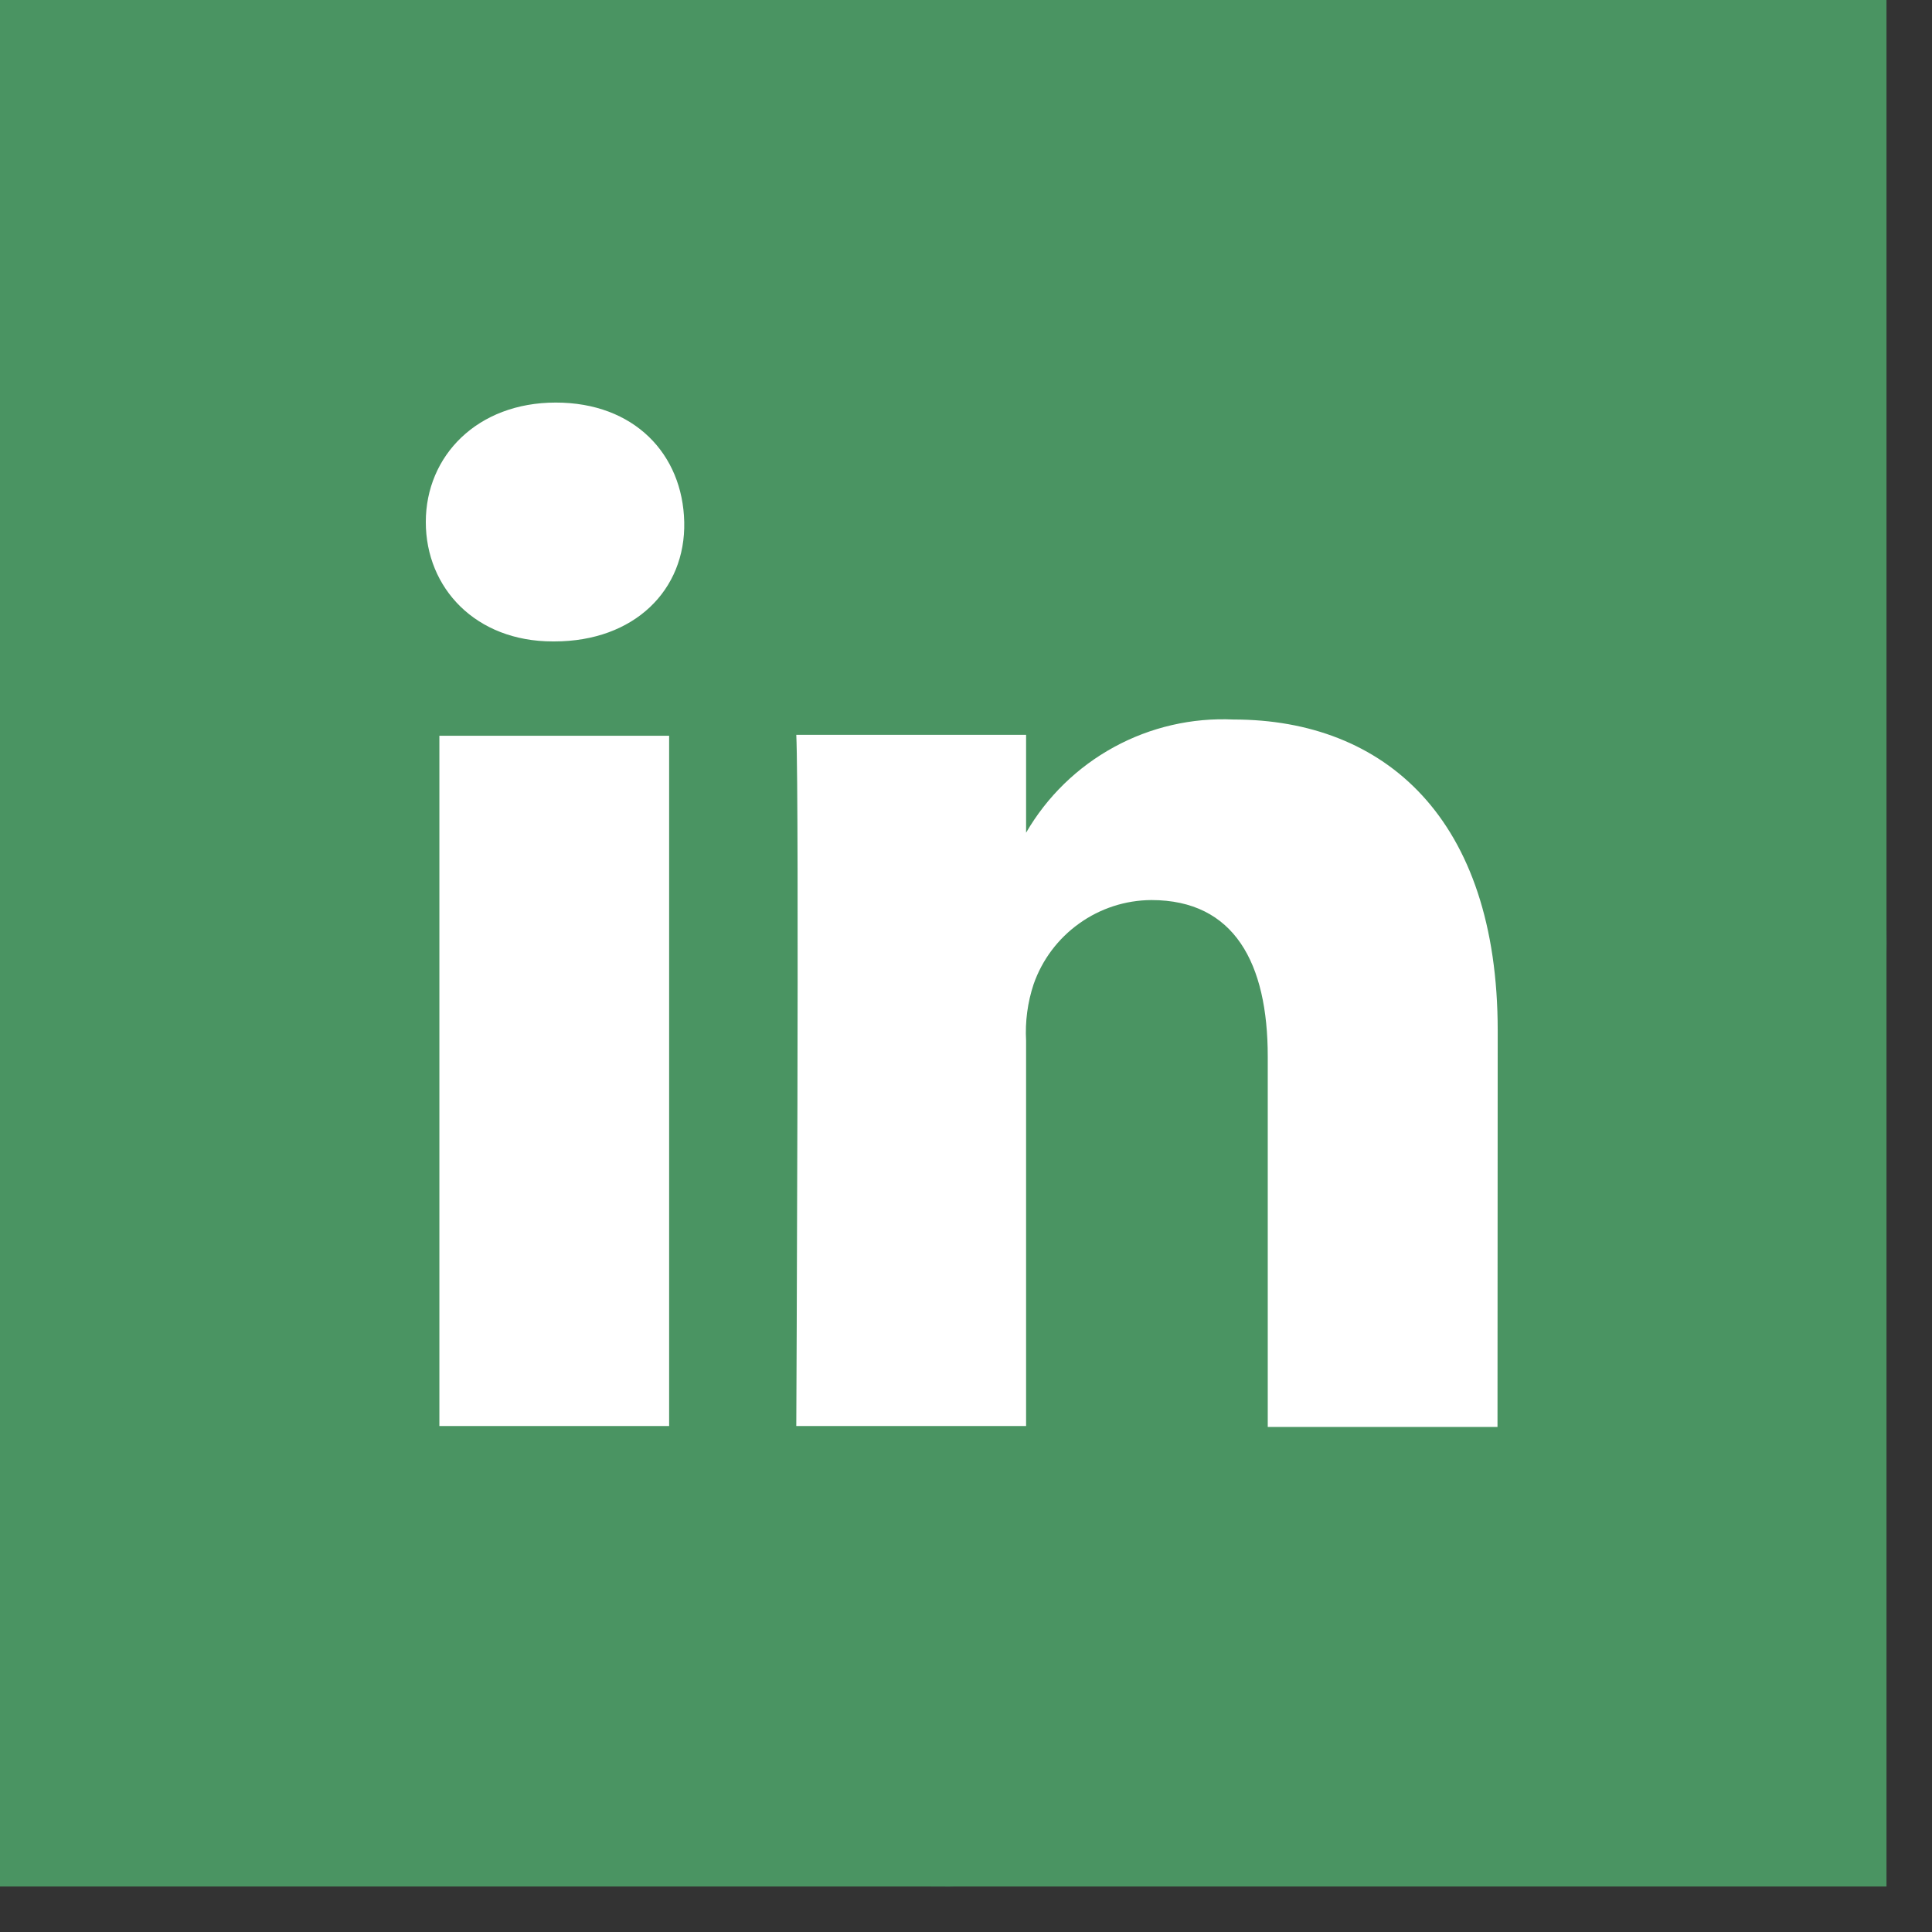
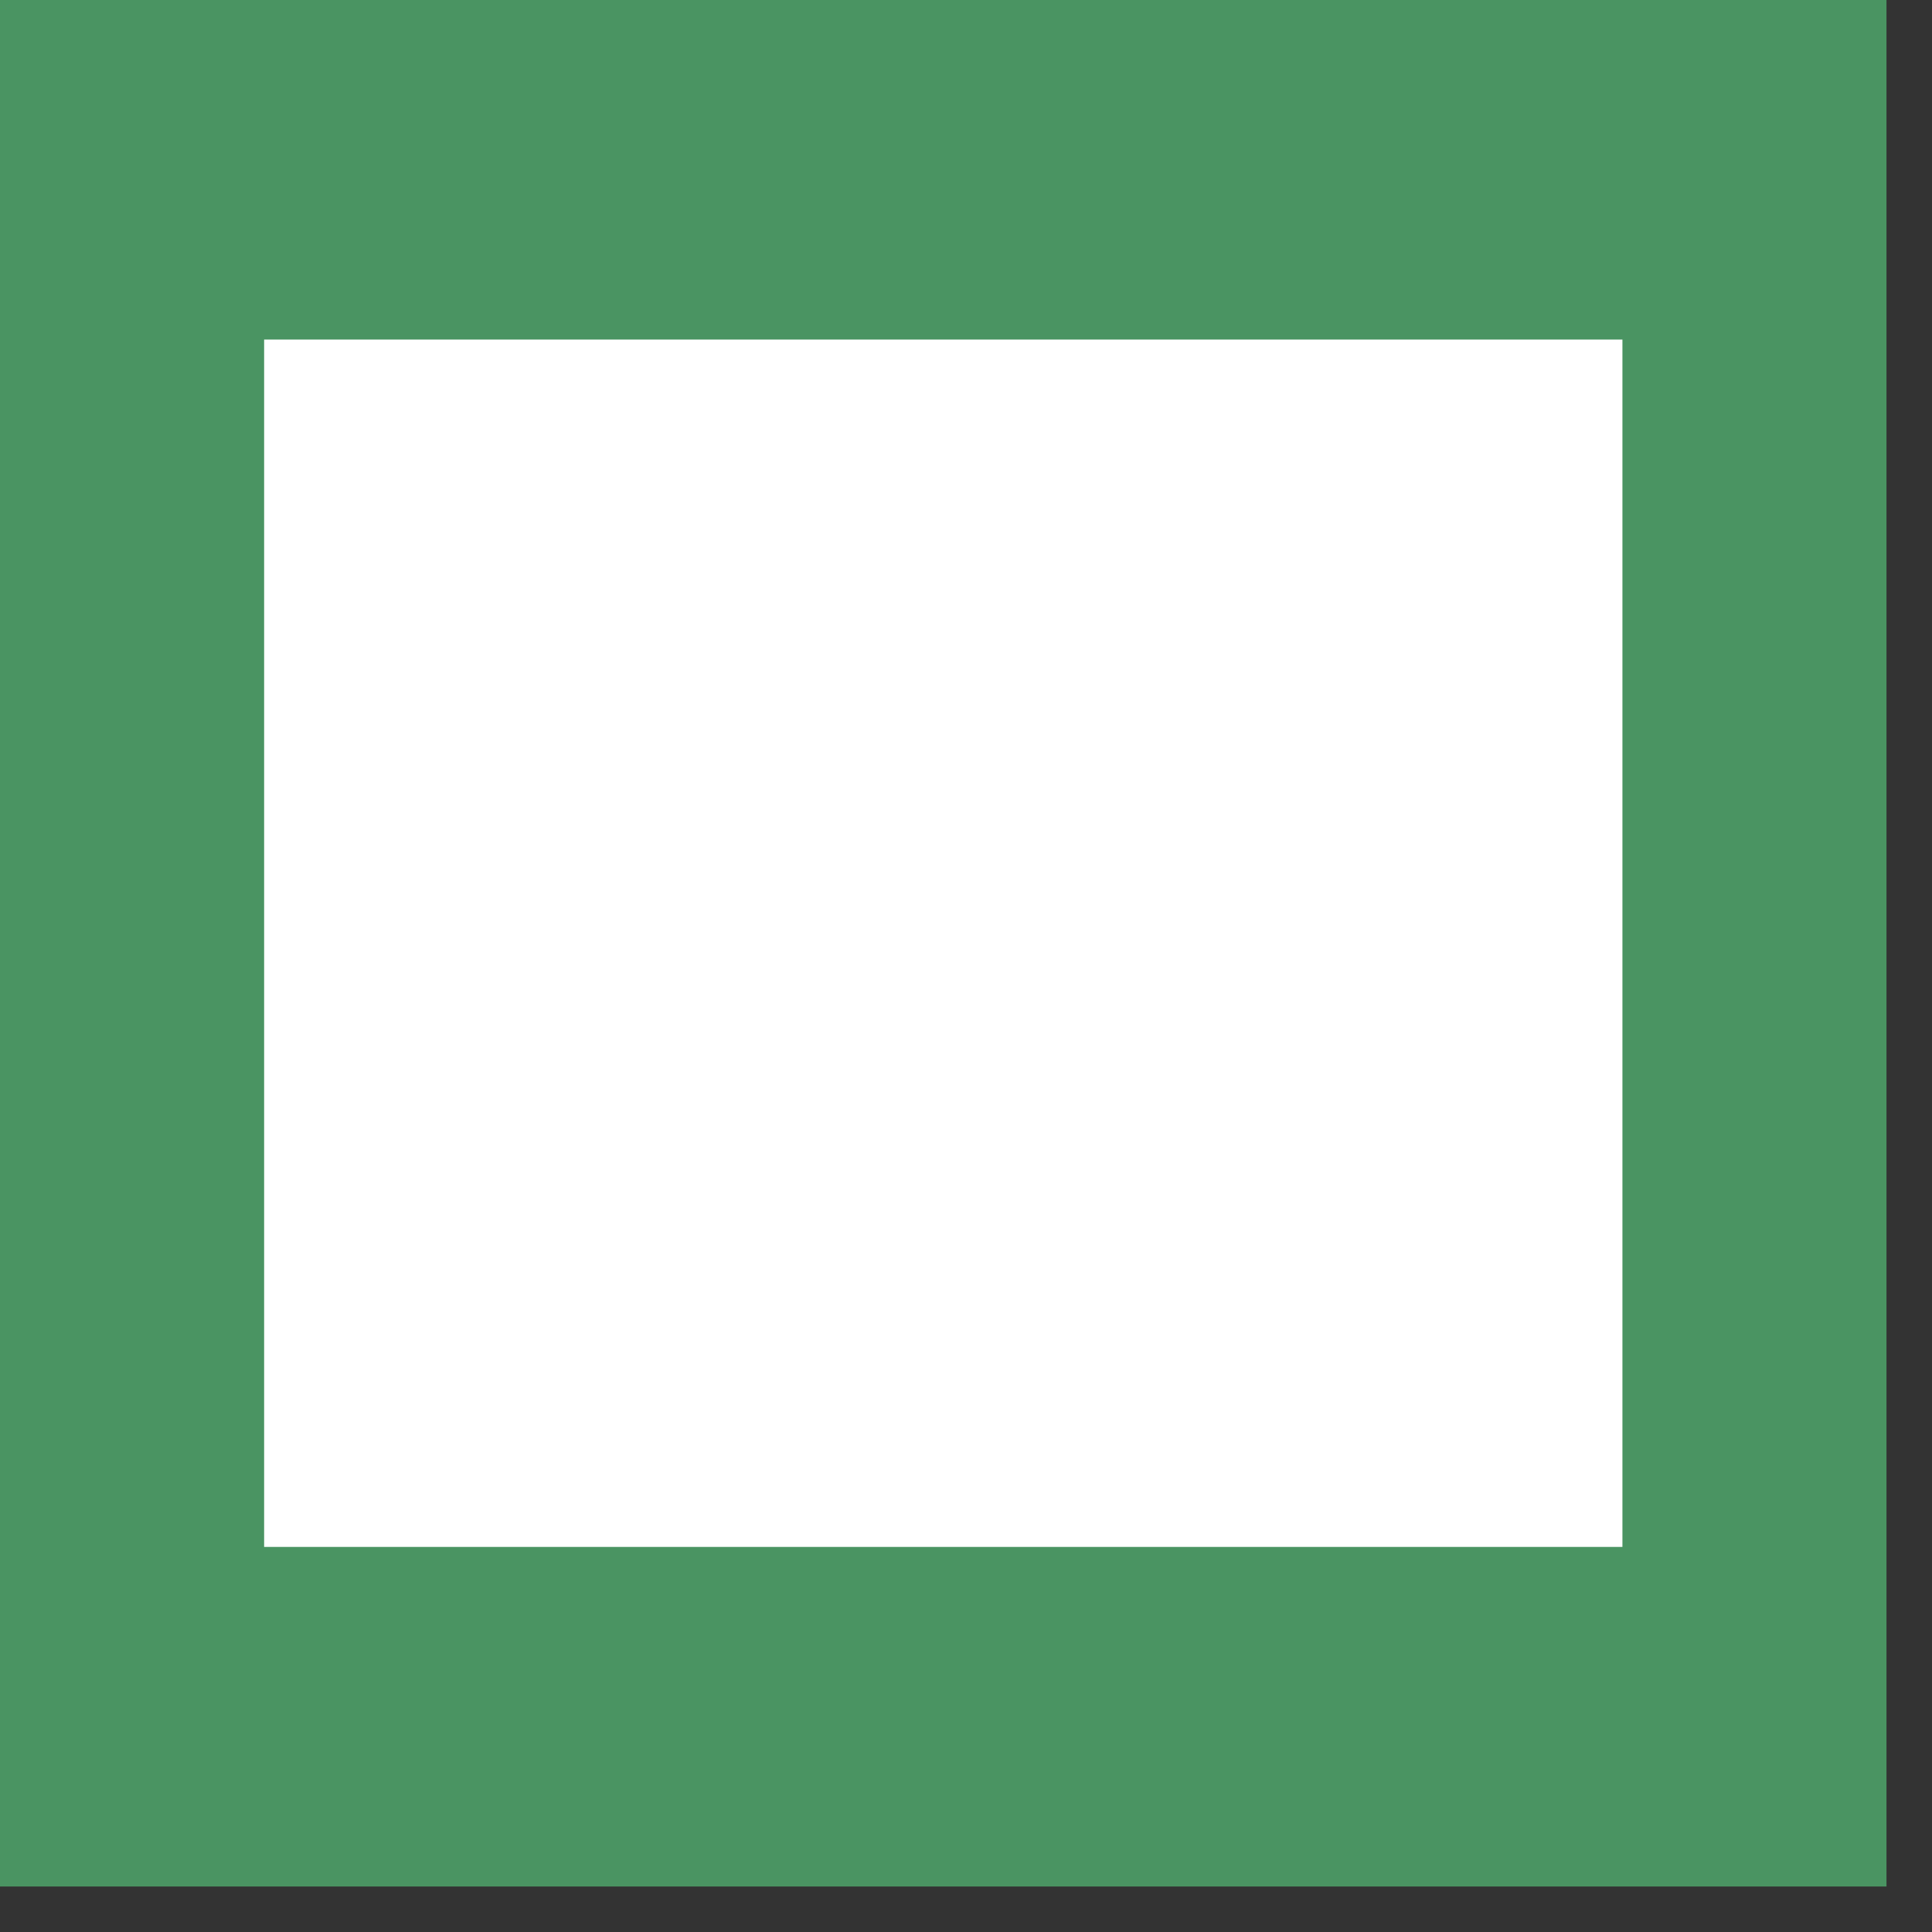
<svg xmlns="http://www.w3.org/2000/svg" width="38" height="38" viewBox="0 0 38 38" fill="none">
  <rect x="0" y="0" width="38" height="38" fill="#333333" stroke="none" />
  <g clip-path="url(#clip0_347_5193)">
    <rect width="37.105" height="37.105" fill="#4A9462" />
    <rect x="5.195" y="6.679" width="26.716" height="23.747" fill="white" />
-     <path d="M18.553 0C14.883 0 11.296 1.088 8.245 3.127C5.194 5.165 2.816 8.063 1.412 11.453C0.008 14.843 -0.359 18.573 0.356 22.172C1.072 25.771 2.839 29.077 5.434 31.671C8.029 34.266 11.334 36.033 14.933 36.749C18.532 37.465 22.262 37.097 25.652 35.693C29.043 34.289 31.94 31.911 33.979 28.86C36.017 25.809 37.105 22.222 37.105 18.553C37.105 13.632 35.151 8.913 31.671 5.434C28.192 1.955 23.473 0 18.553 0ZM13.161 28.048H8.642V14.471H13.161V28.048ZM10.902 12.616H10.872C9.358 12.616 8.375 11.569 8.375 10.267C8.375 8.965 9.388 7.918 10.931 7.918C12.475 7.918 13.428 8.931 13.458 10.267C13.488 11.603 12.479 12.616 10.902 12.616ZM29.454 28.066H24.935V20.779C24.935 18.95 24.282 17.703 22.645 17.703C22.136 17.706 21.64 17.867 21.226 18.164C20.811 18.46 20.498 18.877 20.33 19.358C20.211 19.716 20.161 20.094 20.182 20.471V28.048H15.662C15.662 28.048 15.722 15.729 15.662 14.453H20.182V16.378C20.593 15.669 21.191 15.087 21.911 14.694C22.631 14.301 23.444 14.114 24.263 14.152C27.232 14.152 29.458 16.096 29.458 20.271L29.454 28.066Z" fill="#4A9462" />
  </g>
  <defs>
    <clipPath id="clip0_347_5193">
      <rect width="37.105" height="37.105" fill="white" />
    </clipPath>
  </defs>
</svg>